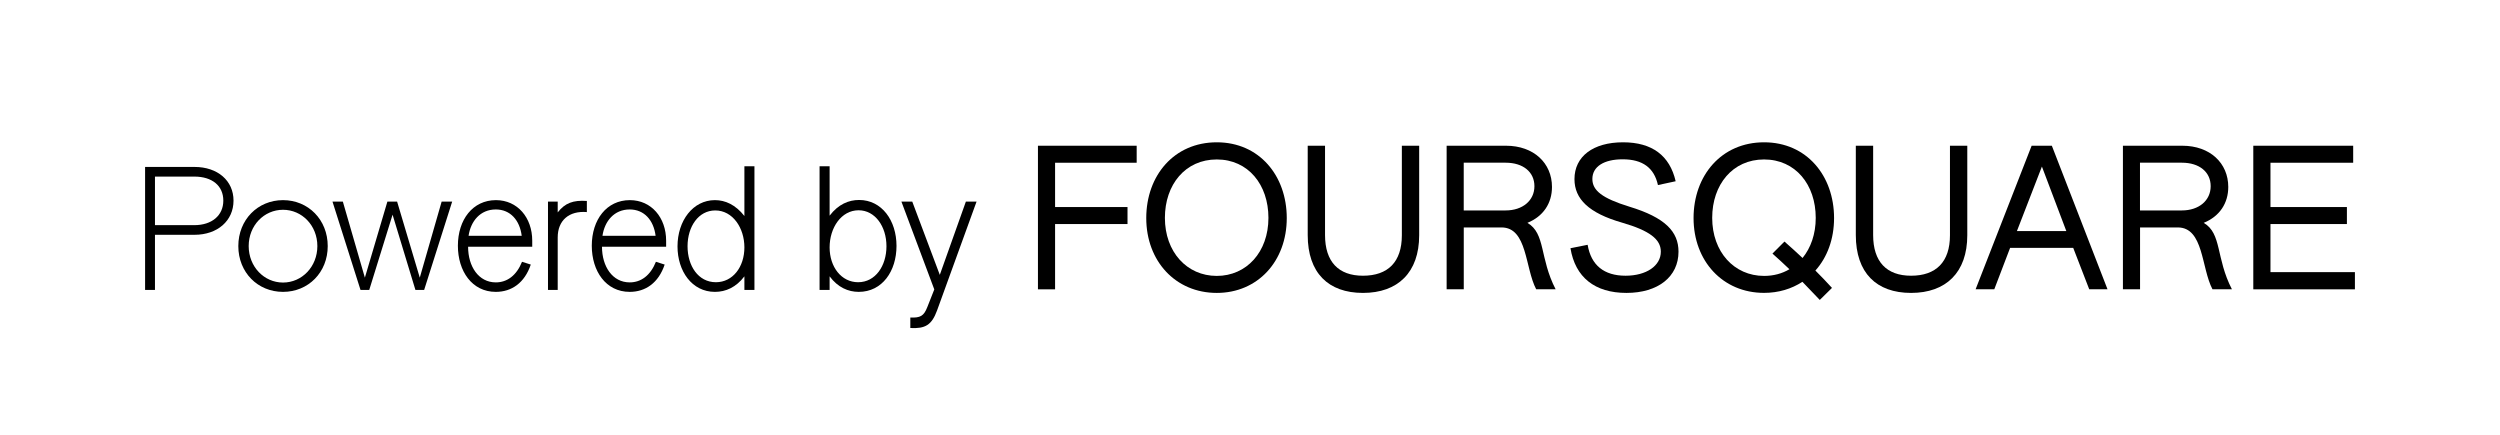
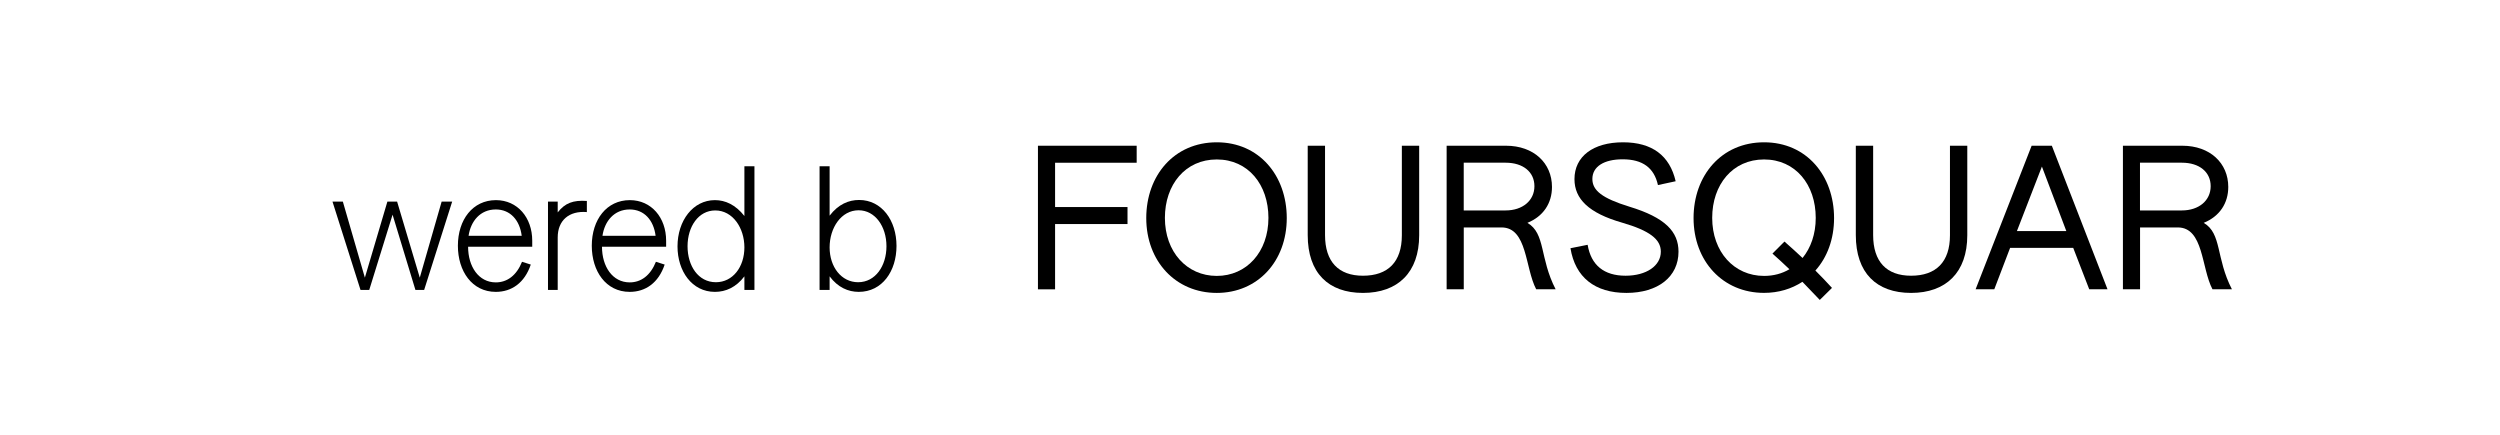
<svg xmlns="http://www.w3.org/2000/svg" width="896" height="156" viewBox="0 0 896 156" fill="none">
  <path d="M372 52.23H407.383V58.325H378.141V74.204H404.099V80.298H378.141V103.696H372V52.23Z" fill="black" />
  <path d="M410.819 78.156C410.819 62.899 420.797 51 436.101 51C451.336 51 461.175 62.968 461.175 78.156C461.175 93.621 450.784 104.981 436.101 104.981C421.335 104.981 410.819 93.621 410.819 78.156ZM454.607 78.087C454.607 66.188 447.362 57.15 436.087 57.15C424.812 57.15 417.499 66.174 417.499 78.087C417.499 90.263 425.351 98.886 436.087 98.886C446.754 98.886 454.607 90.332 454.607 78.087Z" fill="black" />
  <path d="M468.683 84.251V52.23H474.893V84.251C474.893 93.828 479.736 98.817 488.486 98.817C497.442 98.817 502.424 93.897 502.424 84.32V52.23H508.633V84.32C508.633 97.656 500.988 104.981 488.486 104.981C476.066 104.981 468.683 97.794 468.683 84.251Z" fill="black" />
  <path d="M518.445 52.23H539.766C549.675 52.23 556.23 58.449 556.23 67.004C556.23 72.822 553.152 77.534 547.425 79.87C553.98 83.698 551.731 92.46 557.541 103.682H550.572C546.542 96.025 547.425 81.514 538.138 81.514H524.614V103.682H518.473V52.23H518.445ZM539.628 75.42C545.714 75.42 549.937 71.868 549.937 66.727C549.937 61.669 545.907 58.311 539.628 58.311H524.6V75.42H539.628Z" fill="black" />
  <path d="M562.854 88.963L569.008 87.734C570.236 95.058 574.887 98.817 582.601 98.817C590.053 98.817 595.242 95.265 595.242 90.194C595.242 85.743 591.212 82.662 581.373 79.801C569.422 76.374 564.289 71.315 564.289 64.198C564.289 56.058 570.982 51 581.704 51C592.151 51 598.444 55.795 600.555 64.958L594.207 66.326C592.841 60.163 588.742 57.095 581.566 57.095C574.873 57.095 570.706 59.693 570.706 64.143C570.706 68.247 574.183 71.053 583.954 74.066C596.801 77.963 601.576 83.021 601.576 90.207C601.576 99.177 594.262 104.981 582.919 104.981C571.575 104.981 564.565 99.37 562.854 88.963Z" fill="black" />
  <path d="M606.972 78.156C606.972 62.899 616.949 51 632.253 51C647.489 51 657.328 62.968 657.328 78.156C657.328 85.688 654.872 92.253 650.635 96.965C652.691 99.011 654.665 101.07 656.583 103.184L652.208 107.496C650.221 105.382 648.11 103.184 645.984 101.001C642.093 103.53 637.442 104.967 632.253 104.967C617.501 104.981 606.972 93.621 606.972 78.156ZM641.334 96.495C639.278 94.574 637.304 92.667 635.248 90.885L639.554 86.573C641.734 88.494 643.928 90.47 646.04 92.46C648.979 88.839 650.759 83.905 650.759 78.087C650.759 66.188 643.514 57.15 632.24 57.15C620.965 57.15 613.651 66.174 613.651 78.087C613.651 90.263 621.503 98.886 632.24 98.886C635.607 98.886 638.67 98.071 641.334 96.495Z" fill="black" />
  <path d="M665.125 84.251V52.23H671.335V84.251C671.335 93.828 676.179 98.817 684.928 98.817C693.884 98.817 698.866 93.897 698.866 84.32V52.23H705.076V84.32C705.076 97.656 697.431 104.981 684.928 104.981C672.494 104.981 665.125 97.794 665.125 84.251Z" fill="black" />
  <path d="M728.136 52.23H735.381L755.335 103.682H748.78L743.04 88.839H720.421L714.75 103.682H708.057L728.136 52.23ZM740.569 82.814L731.82 59.693L722.864 82.814H740.569Z" fill="black" />
  <path d="M760.828 52.23H782.149C792.057 52.23 798.612 58.449 798.612 67.004C798.612 72.822 795.535 77.534 789.808 79.87C796.363 83.698 794.113 92.46 799.923 103.682H792.954C788.924 96.025 789.808 81.514 780.52 81.514H766.996V103.682H760.855V52.23H760.828ZM781.997 75.42C788.083 75.42 792.305 71.868 792.305 66.727C792.305 61.669 788.276 58.311 781.997 58.311H766.969V75.42H781.997Z" fill="black" />
-   <path d="M807.582 52.23H843.379V58.325H813.737V74.204H841.13V80.298H813.737V97.532H844V103.696H807.582V52.23Z" fill="black" />
-   <path d="M52 103.904H55.541V84.153H69.705C77.948 84.153 83.694 79.113 83.694 71.904C83.694 64.754 78.006 59.831 69.705 59.831H52V103.904ZM55.541 80.695V63.289H69.647C76.032 63.289 80.037 66.571 80.037 71.904C80.037 77.237 75.916 80.695 69.647 80.695H55.541Z" fill="black" />
-   <path d="M101.435 104.607C110.491 104.607 117.457 97.633 117.457 88.197C117.457 78.761 110.491 71.728 101.435 71.728C92.38 71.728 85.414 78.761 85.414 88.197C85.414 97.633 92.38 104.607 101.435 104.607ZM101.435 101.266C94.644 101.266 89.129 95.581 89.129 88.197C89.129 80.812 94.644 75.186 101.435 75.186C108.227 75.186 113.742 80.812 113.742 88.197C113.742 95.581 108.227 101.266 101.435 101.266Z" fill="black" />
  <path d="M129.204 103.904H132.339L140.698 76.944L148.883 103.904H152.017L162.06 72.256H158.286L150.45 99.508L142.323 72.256H138.84L130.772 99.508L122.877 72.256H119.162L129.204 103.904Z" fill="black" />
  <path d="M177.692 104.607C183.381 104.607 188.024 101.384 190.23 94.82L187.096 93.823C185.122 98.746 181.755 101.208 177.692 101.208C171.539 101.208 167.766 95.523 167.766 88.431H190.753V86.263C190.753 77.999 185.47 71.728 177.75 71.728C169.449 71.728 164.108 78.703 164.108 88.08C164.108 97.164 169.159 104.607 177.692 104.607ZM167.94 84.505C168.694 79.289 172.119 75.069 177.692 75.069C182.916 75.069 186.283 78.937 186.98 84.505H167.94Z" fill="black" />
  <path d="M196.399 103.904H199.882V85.091C199.882 78.996 203.945 75.479 210.331 76.007V72.022C205.397 71.67 202.494 72.783 199.882 76.124V72.256H196.399V103.904Z" fill="black" />
  <path d="M225.679 104.607C231.368 104.607 236.012 101.384 238.218 94.82L235.083 93.823C233.109 98.746 229.743 101.208 225.679 101.208C219.526 101.208 215.753 95.523 215.753 88.431H238.74V86.263C238.74 77.999 233.458 71.728 225.737 71.728C217.436 71.728 212.096 78.703 212.096 88.08C212.096 97.164 217.146 104.607 225.679 104.607ZM215.927 84.505C216.682 79.289 220.106 75.069 225.679 75.069C230.903 75.069 234.27 78.937 234.967 84.505H215.927Z" fill="black" />
  <path d="M256.228 104.607C260.118 104.607 263.833 102.966 266.793 99.039V103.904H270.392V59.597H266.793V77.413C263.601 73.369 259.943 71.728 256.228 71.728C248.392 71.728 242.819 79.054 242.819 88.314C242.819 97.164 247.986 104.607 256.228 104.607ZM256.577 101.149C250.249 101.149 246.418 95.288 246.418 88.256C246.418 81.164 250.366 75.421 256.345 75.421C262.614 75.421 266.793 81.692 266.793 88.666C266.793 95.699 262.614 101.149 256.577 101.149Z" fill="black" />
  <path d="M307.782 104.607C316.199 104.607 321.307 97.164 321.307 88.138C321.307 78.996 316.025 71.67 307.898 71.67C304.183 71.67 300.468 73.194 297.333 77.296V59.597H293.734V103.904H297.333V99.039C300.294 103.025 304.009 104.607 307.782 104.607ZM307.55 101.149C301.571 101.149 297.333 95.699 297.333 88.666C297.333 81.633 301.513 75.362 307.724 75.362C313.645 75.362 317.708 81.164 317.708 88.256C317.708 95.288 313.761 101.149 307.55 101.149Z" fill="black" />
-   <path d="M326.258 117.559C331.599 117.852 333.921 116.504 335.836 111.288L350 72.256H346.169L336.823 98.512L326.955 72.256H323.066L334.849 103.728L332.353 110.057C331.076 113.339 329.799 113.925 326.258 113.808V117.559Z" fill="black" />
</svg>